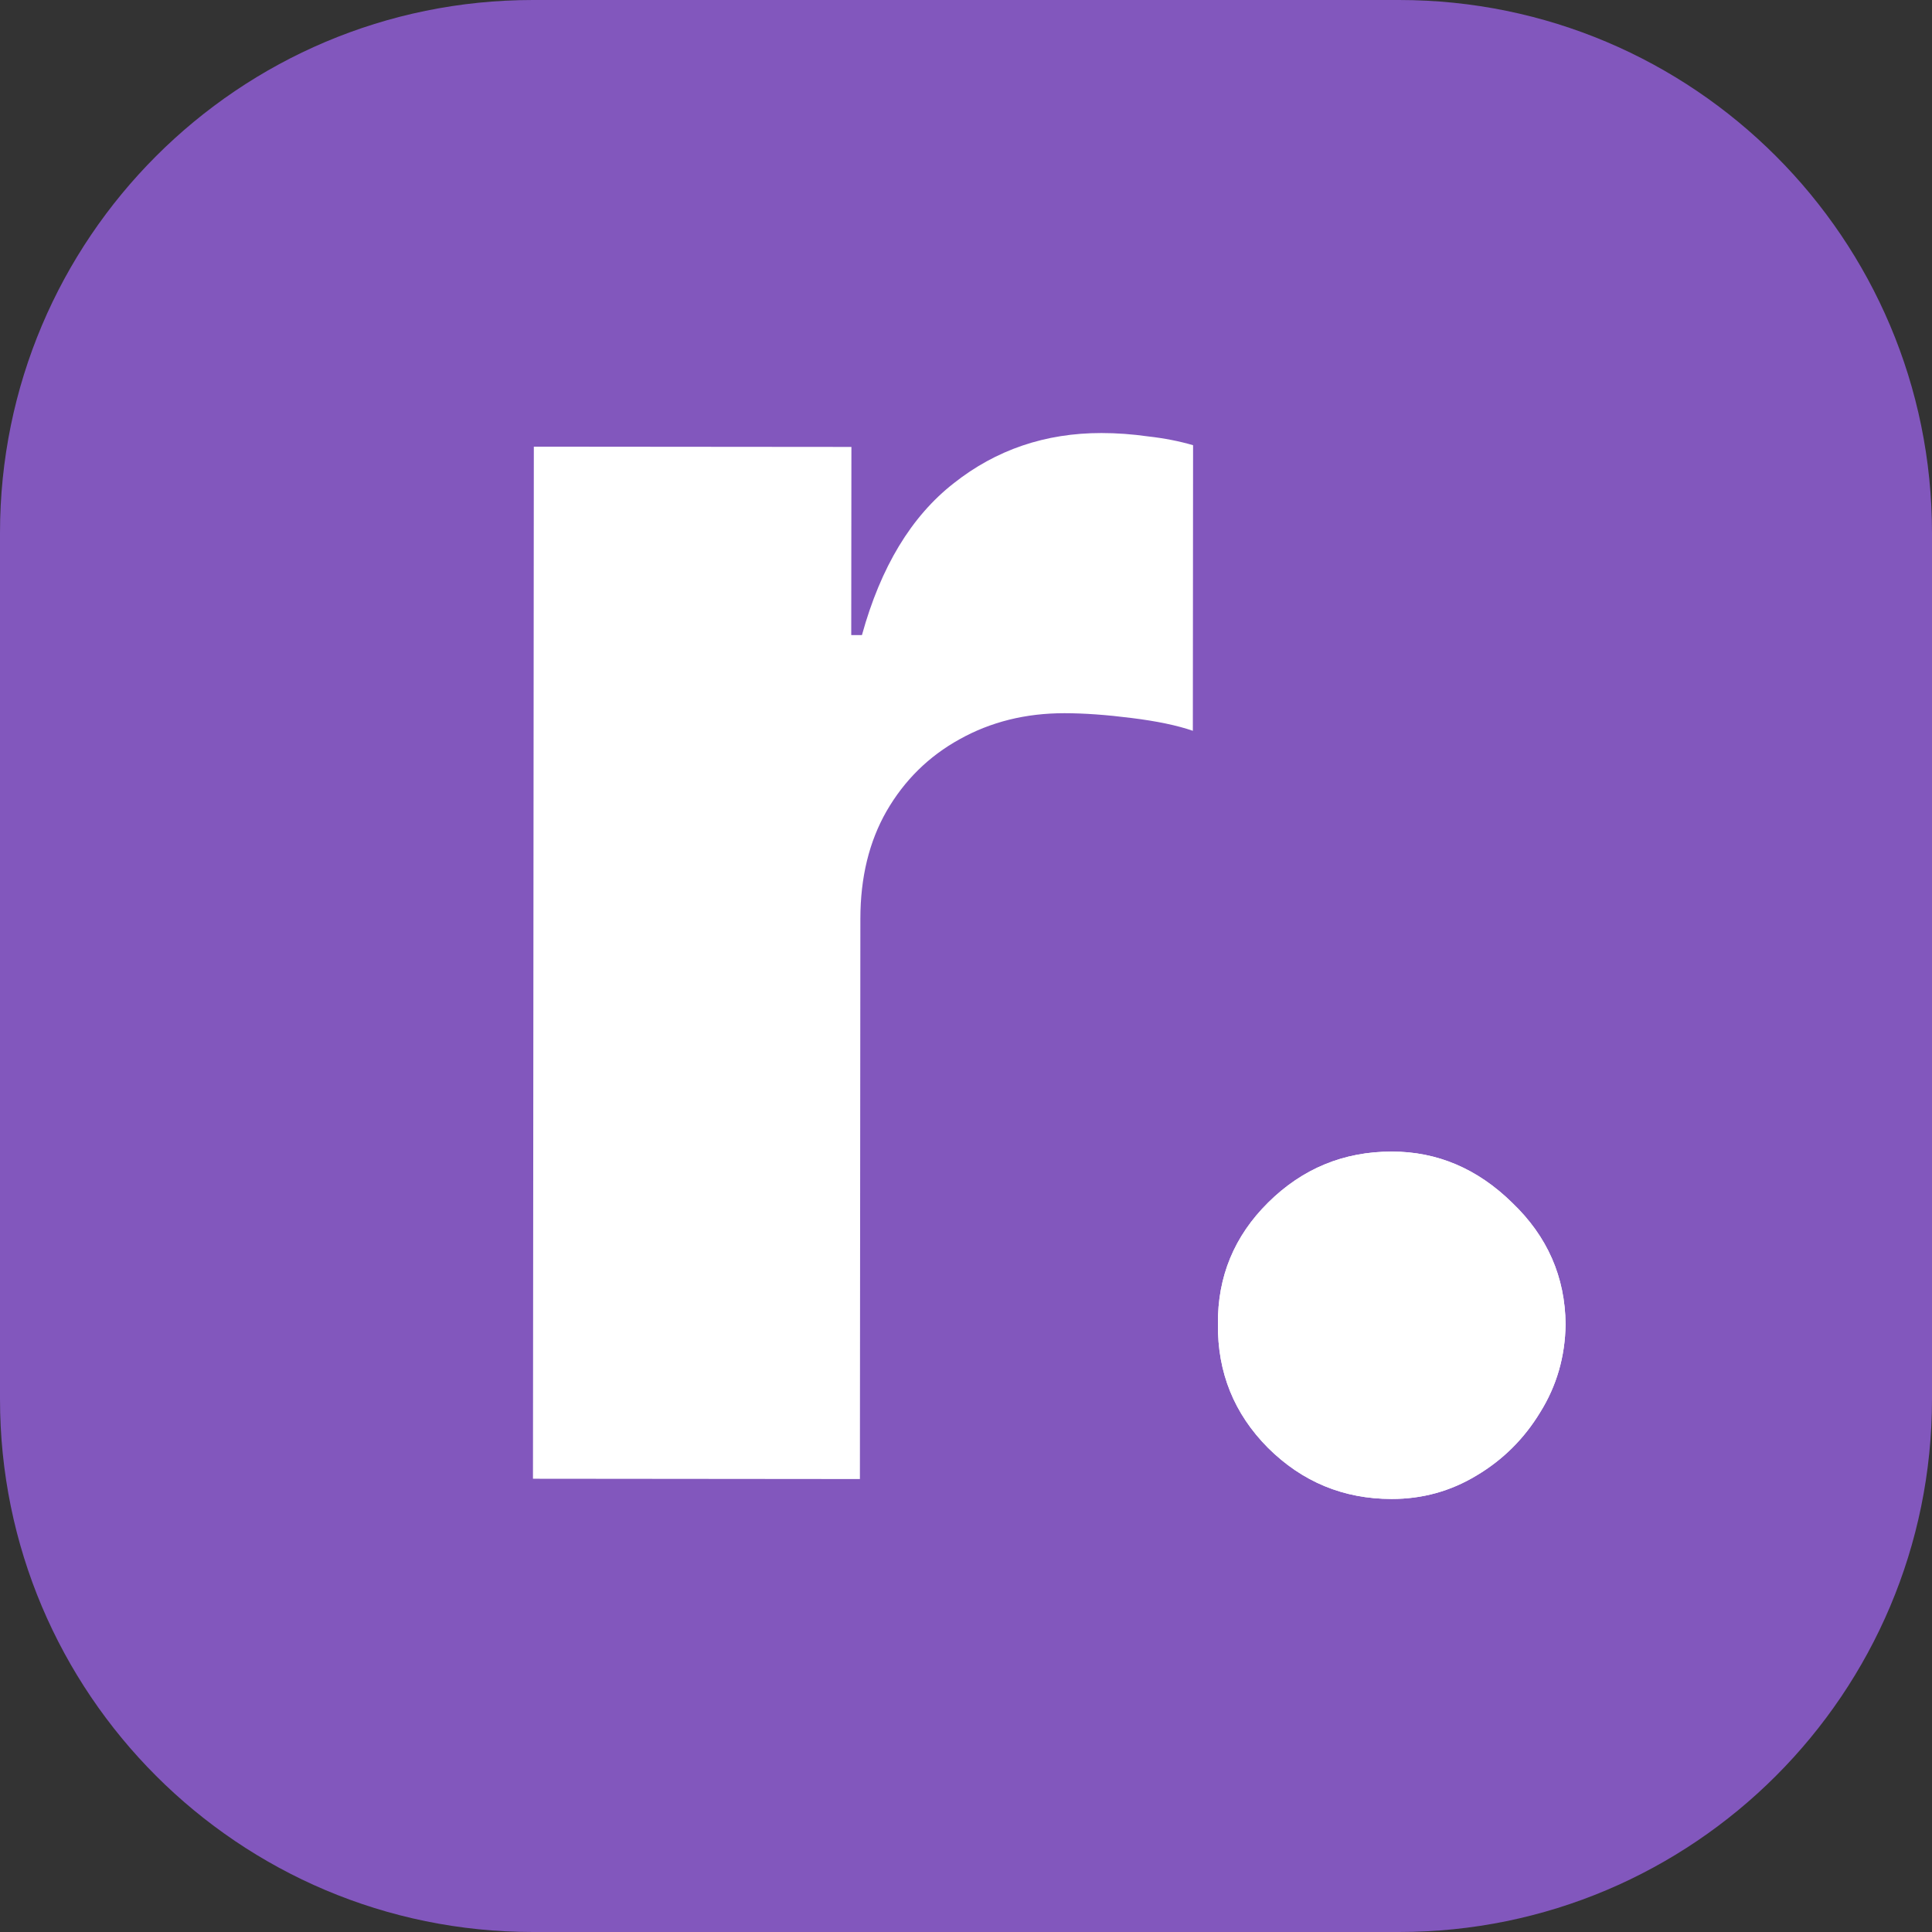
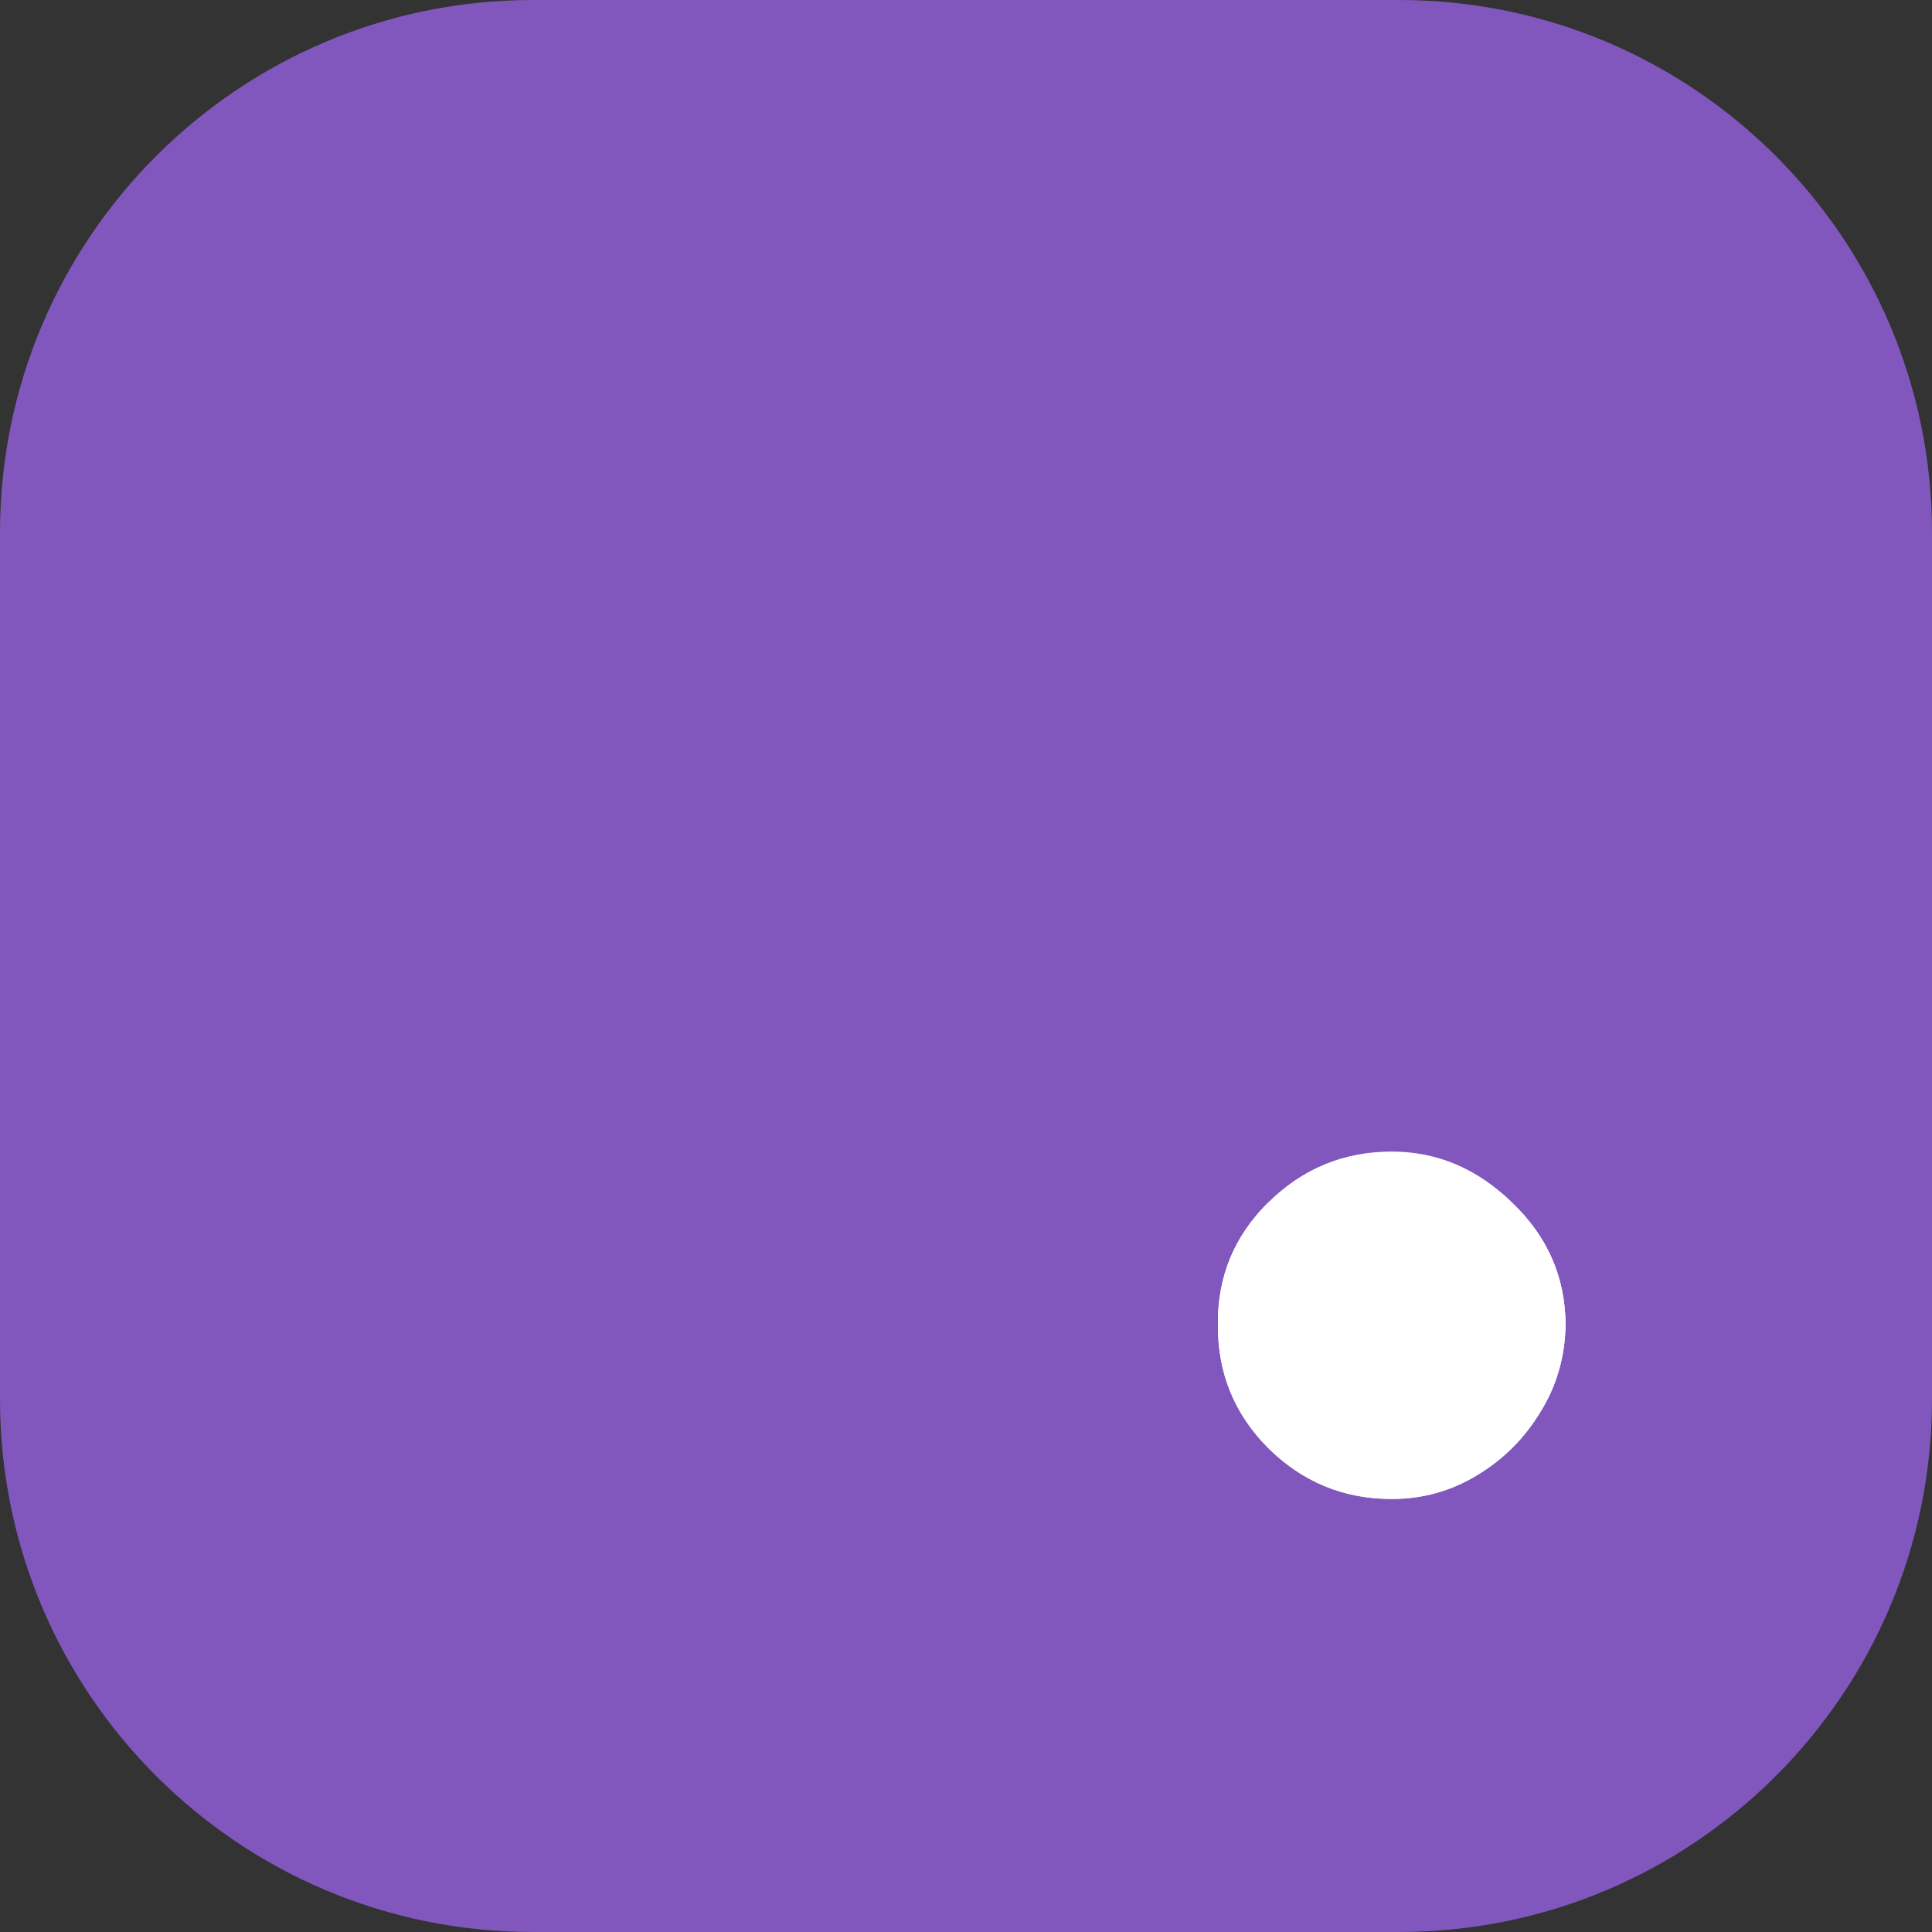
<svg xmlns="http://www.w3.org/2000/svg" width="58" height="58" viewBox="0 0 58 58" fill="none">
  <rect x="0" y="0" width="58" height="58" fill="#333333" stroke="none" />
  <path d="M0 16C0 7.163 7.163 0 16 0H42C50.837 0 58 7.163 58 16V42C58 50.837 50.837 58 42 58H16C7.163 58 0 50.837 0 42V16Z" fill="#8257BD" />
-   <path d="M16 44.393L16.026 13.409L25.56 13.417L25.555 19.065L25.876 19.066C26.44 17.022 27.358 15.503 28.63 14.509C29.902 13.502 31.381 12.999 33.067 13C33.522 13 33.99 13.034 34.472 13.102C34.954 13.156 35.402 13.244 35.817 13.365L35.81 21.939C35.342 21.777 34.726 21.648 33.963 21.554C33.214 21.459 32.545 21.411 31.956 21.411C30.792 21.41 29.741 21.671 28.804 22.195C27.881 22.705 27.151 23.424 26.615 24.351C26.092 25.265 25.83 26.341 25.829 27.578L25.815 44.402L16 44.393Z" fill="white" />
  <path d="M41.777 45C40.332 44.999 39.094 44.487 38.065 43.464C37.049 42.441 36.548 41.203 36.563 39.751C36.55 38.325 37.053 37.109 38.071 36.101C39.102 35.08 40.34 34.57 41.786 34.571C43.151 34.572 44.354 35.084 45.397 36.107C46.454 37.117 46.988 38.334 47 39.76C46.986 40.728 46.731 41.609 46.235 42.402C45.753 43.195 45.117 43.826 44.327 44.296C43.55 44.766 42.7 45.001 41.777 45Z" fill="white" />
-   <path d="M41.777 45C40.332 44.999 39.094 44.487 38.065 43.464C37.049 42.441 36.548 41.203 36.563 39.751C36.55 38.325 37.053 37.109 38.071 36.101C39.102 35.08 40.34 34.57 41.786 34.571C43.151 34.572 44.354 35.084 45.397 36.107C46.454 37.117 46.988 38.334 47 39.76C46.986 40.728 46.731 41.609 46.235 42.402C45.753 43.195 45.117 43.826 44.327 44.296C43.55 44.766 42.7 45.001 41.777 45Z" fill="white" />
+   <path d="M41.777 45C40.332 44.999 39.094 44.487 38.065 43.464C37.049 42.441 36.548 41.203 36.563 39.751C36.55 38.325 37.053 37.109 38.071 36.101C43.151 34.572 44.354 35.084 45.397 36.107C46.454 37.117 46.988 38.334 47 39.76C46.986 40.728 46.731 41.609 46.235 42.402C45.753 43.195 45.117 43.826 44.327 44.296C43.55 44.766 42.7 45.001 41.777 45Z" fill="white" />
</svg>